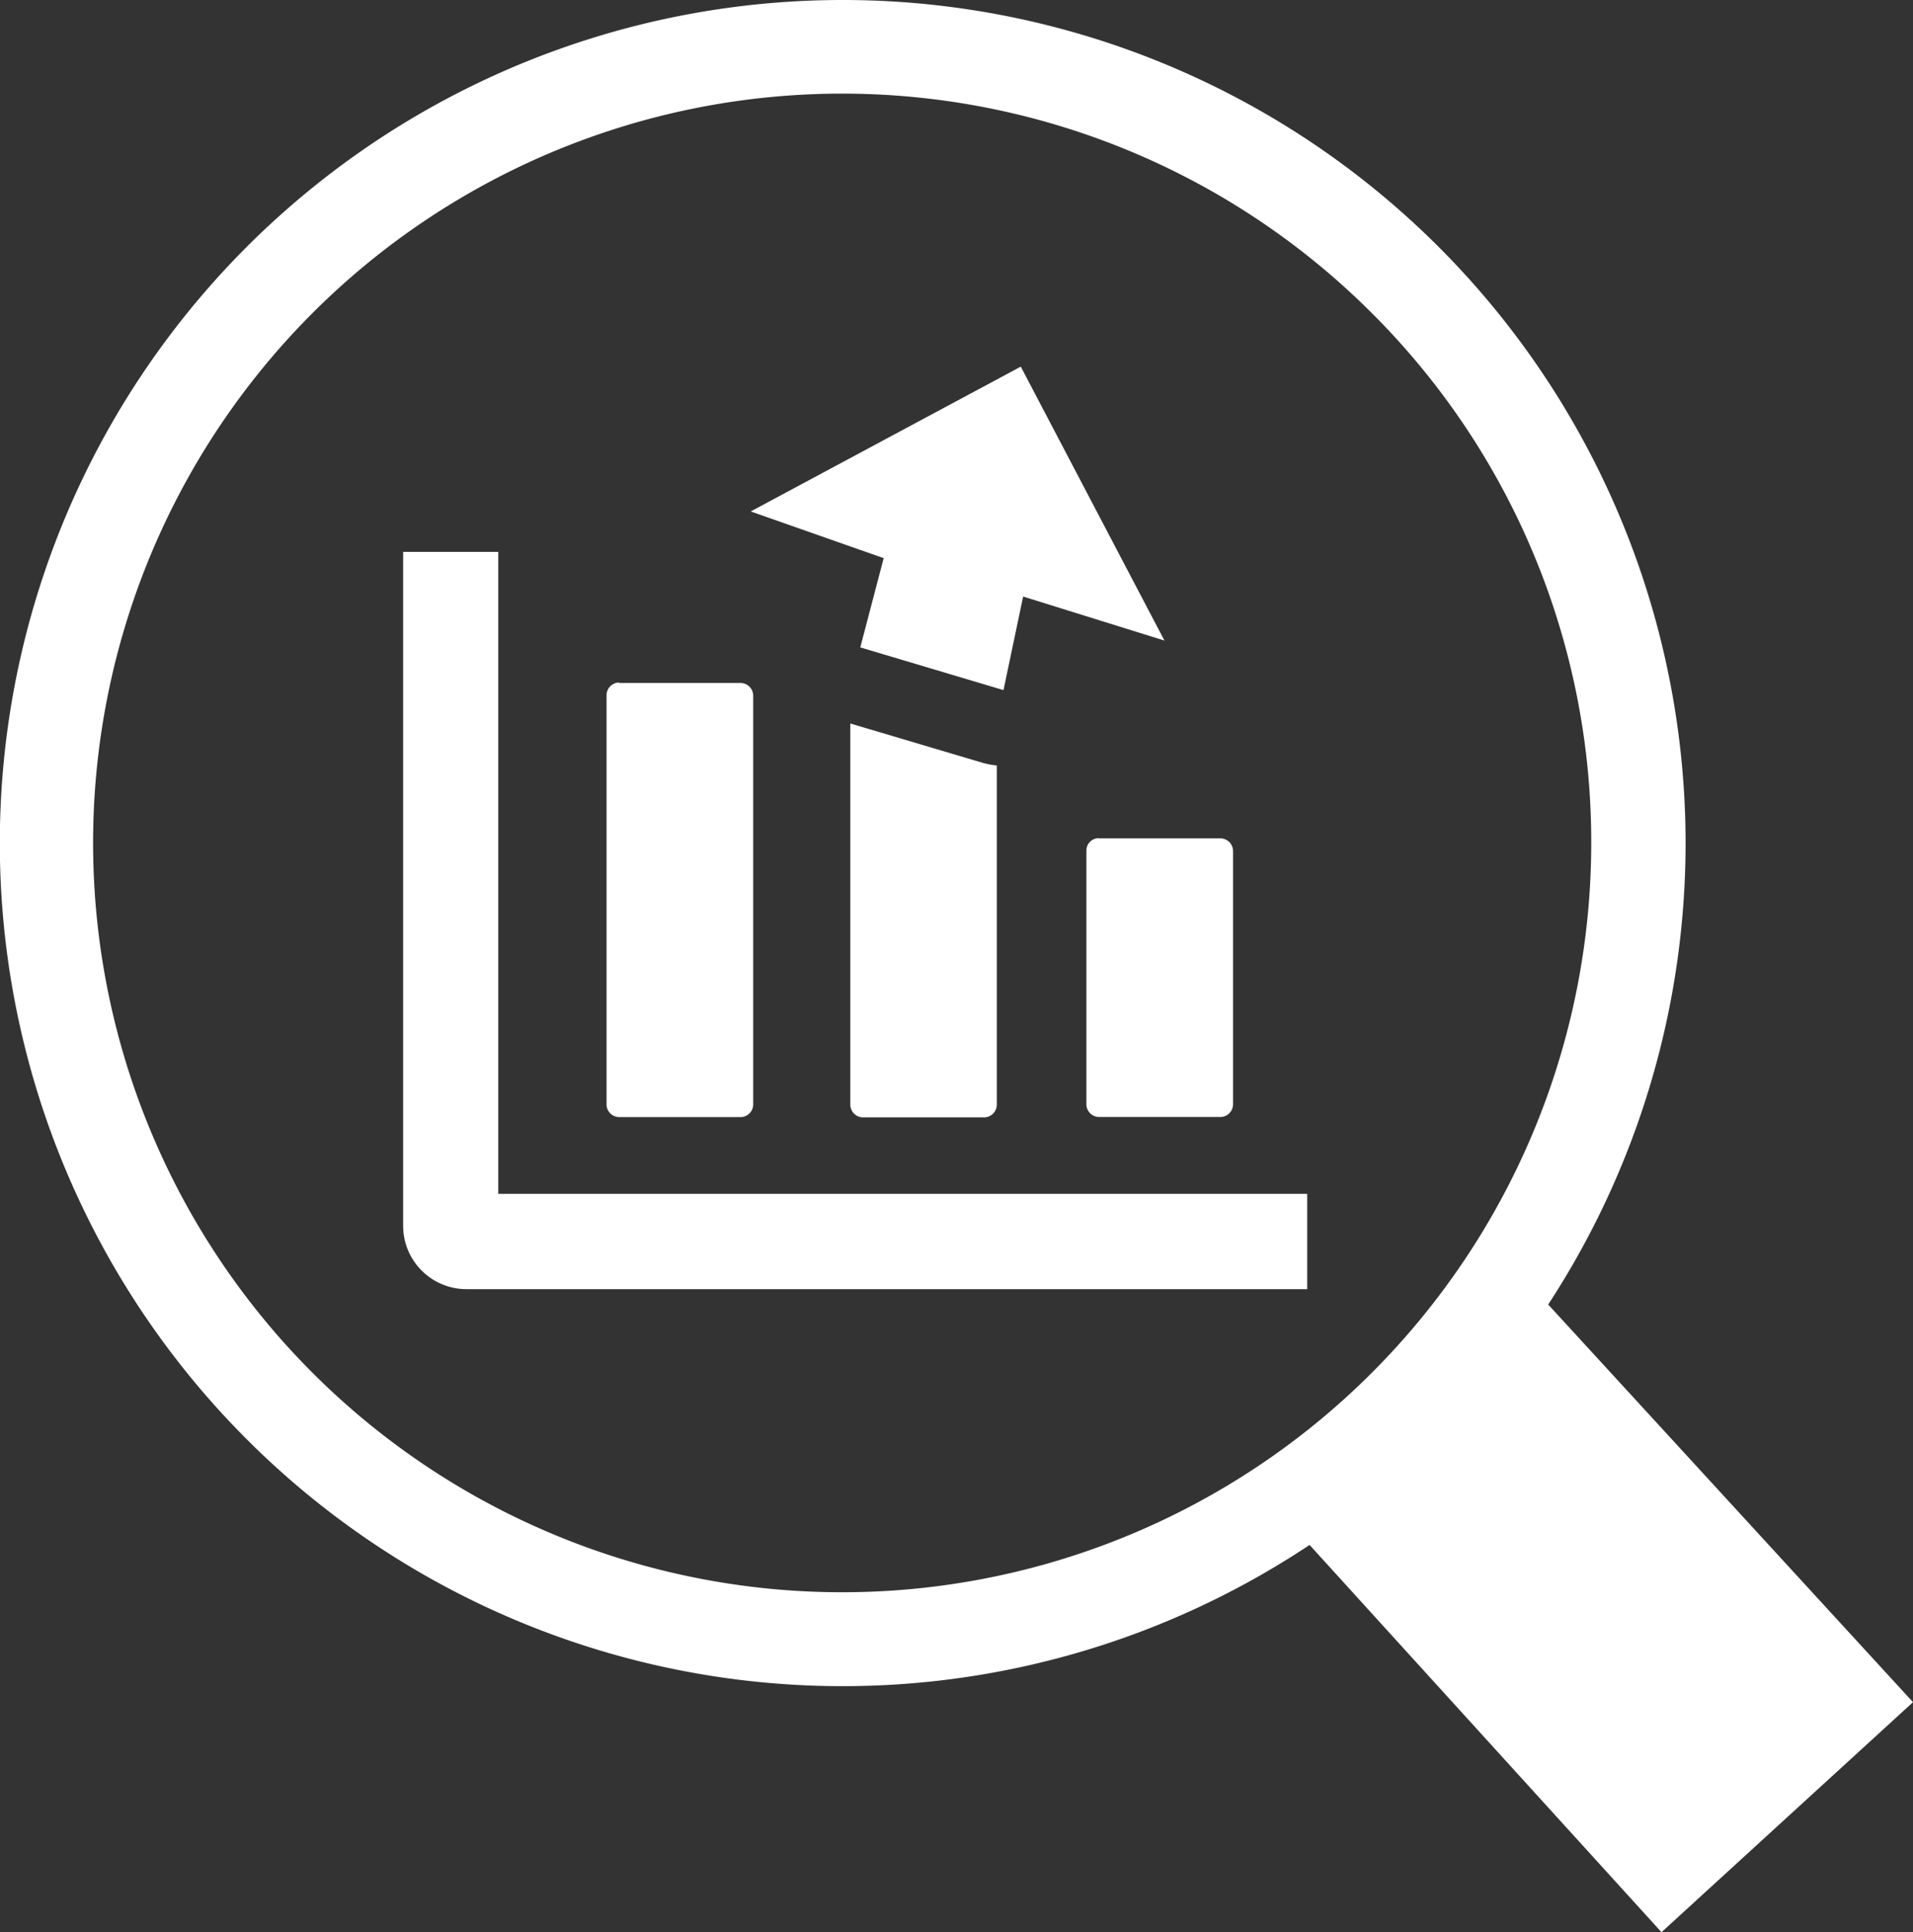
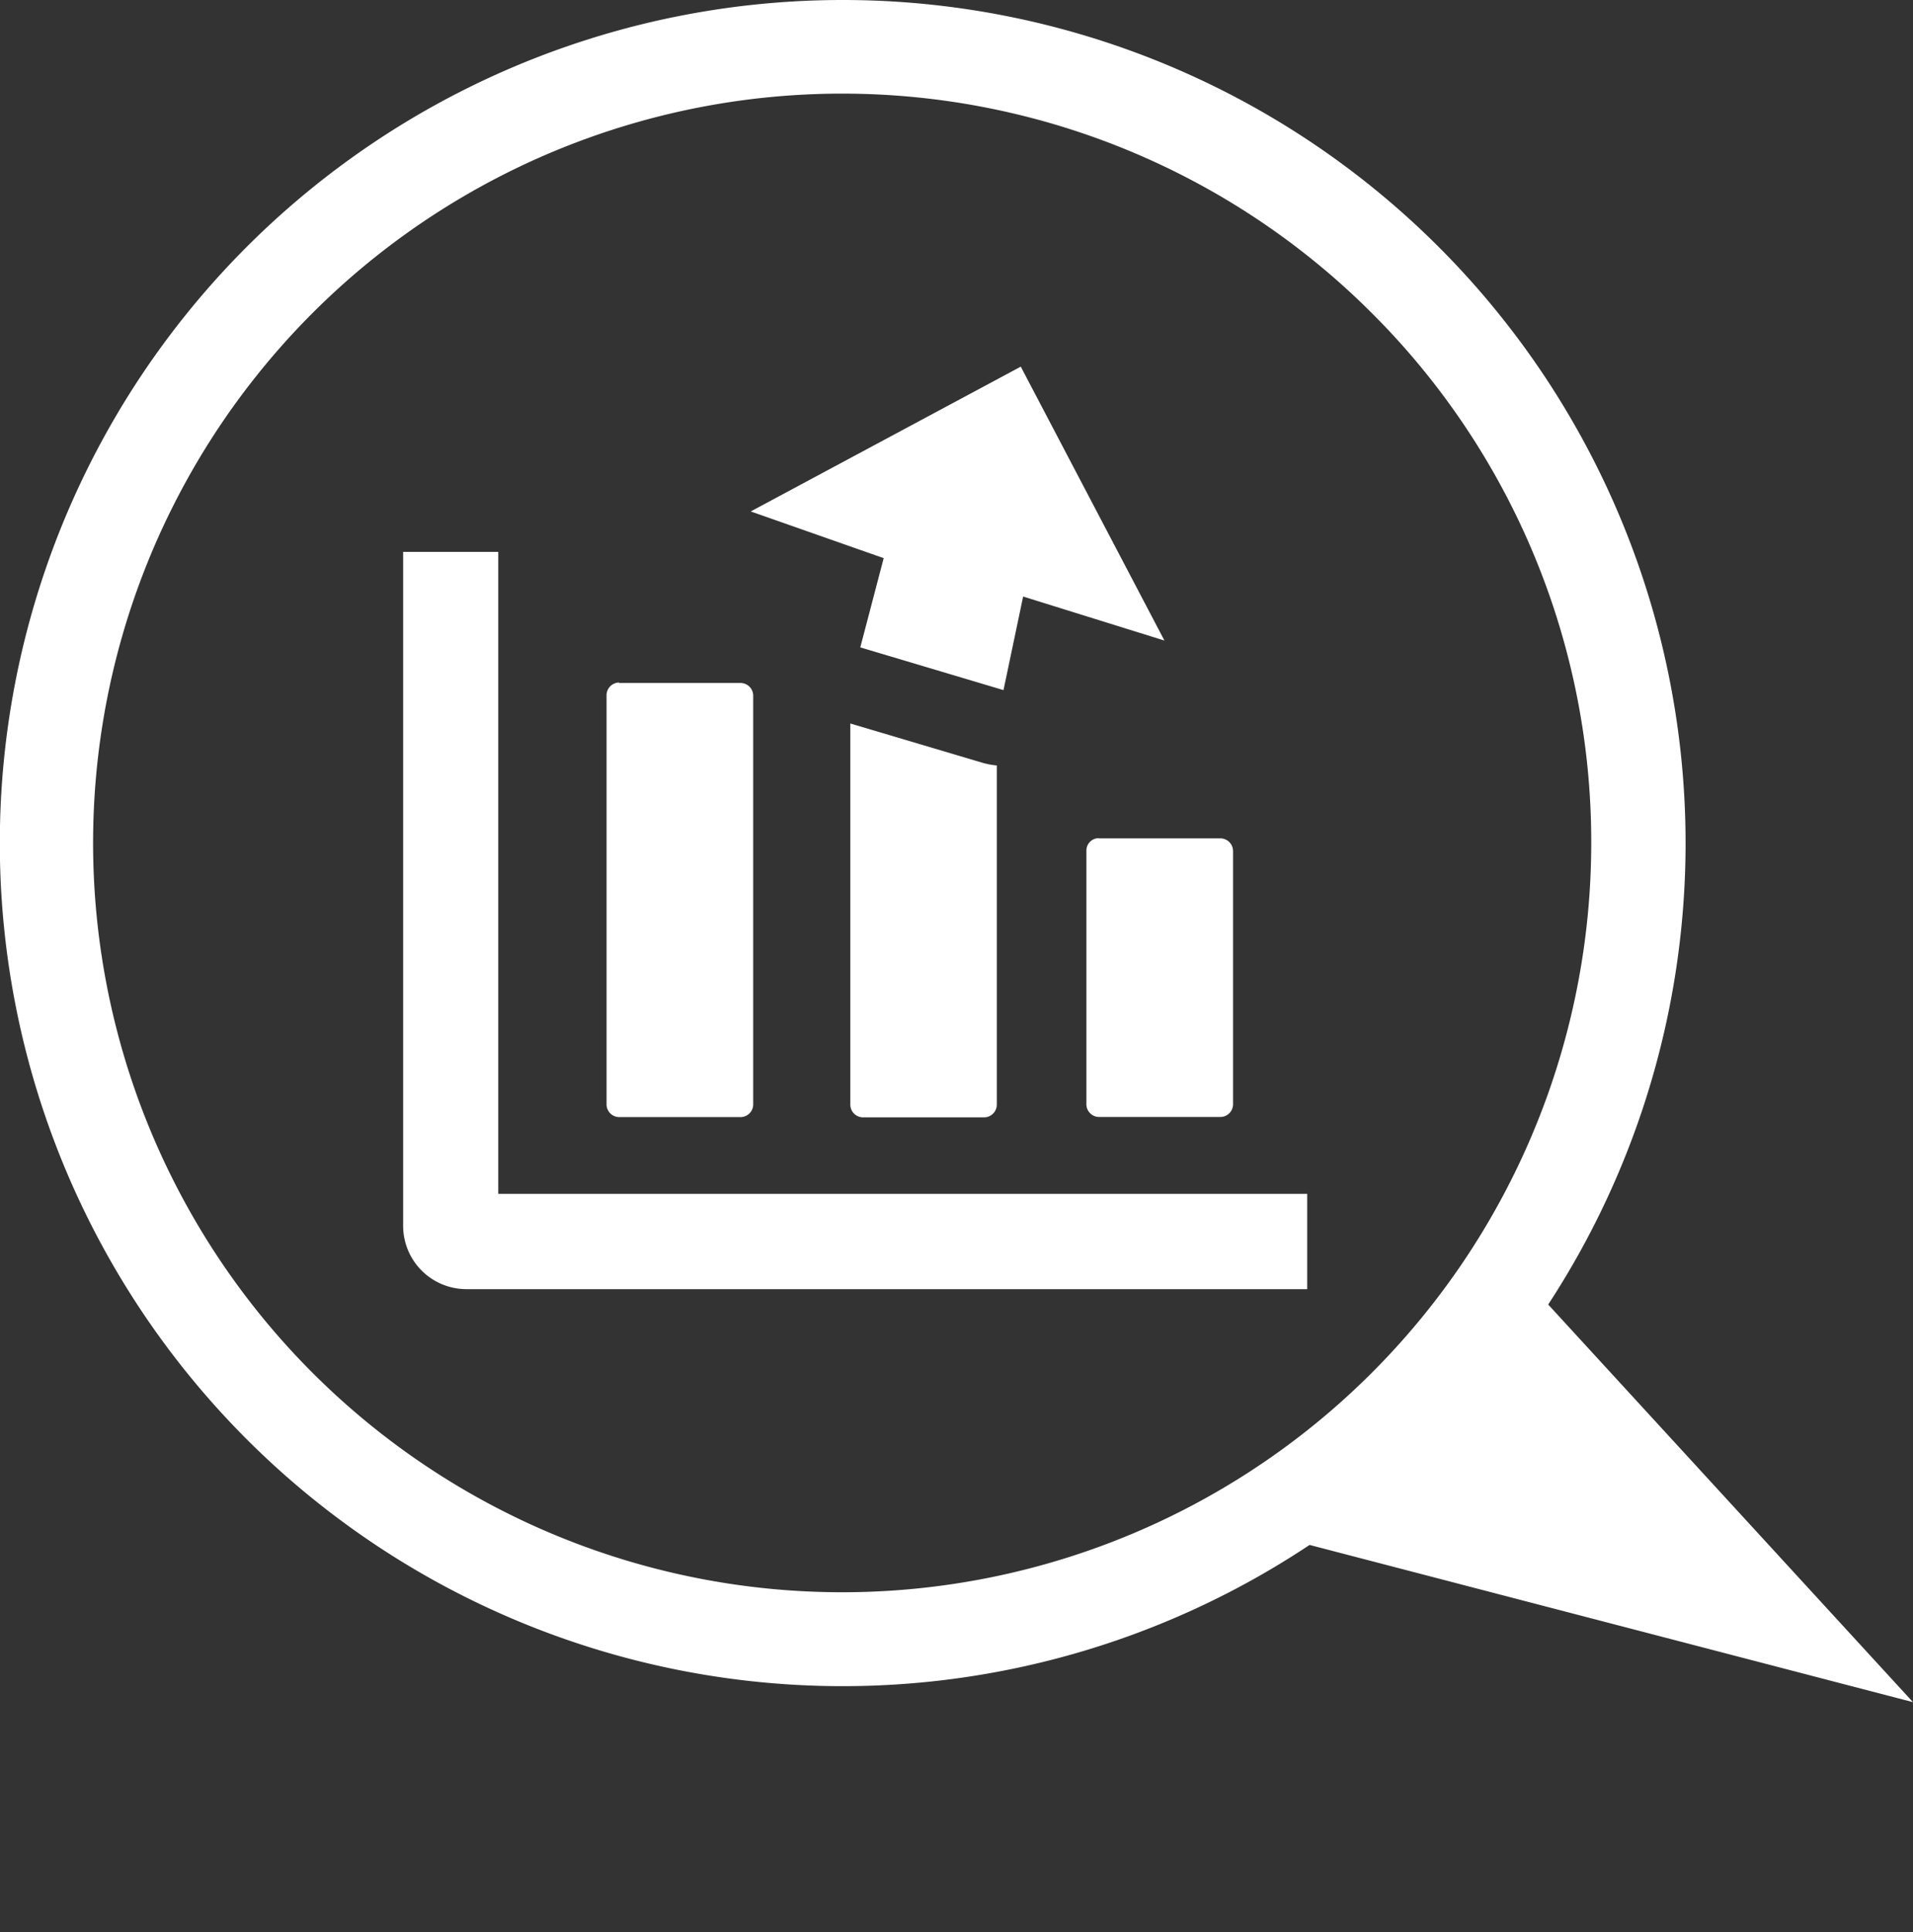
<svg xmlns="http://www.w3.org/2000/svg" id="ai-driven-performance-optimization-1" width="30" height="30.291" viewBox="0 0 30 30.291">
  <rect x="0" y="0" width="30" height="30.291" fill="#333333" stroke="none" />
-   <path id="Path_9111" data-name="Path 9111" d="M13.217,0A13.218,13.218,0,0,1,24.279,20.451L30,26.685l-3.944,3.606L20.537,24.22A13.217,13.217,0,1,1,13.217,0Zm.274,10.15.367-1.4-2.085-.732,4.235-2.27,2.253,4.294-2.216-.69-.308,1.467-2.246-.67ZM20.5,20.21H7.313a.993.993,0,0,1-.991-.991l0-10.567H7.814V18.716H20.5V20.21Zm-3.268-7.067h1.91a.2.2,0,0,1,.195.195v3.978a.2.2,0,0,1-.195.195h-1.91a.2.2,0,0,1-.195-.195V13.34a.194.194,0,0,1,.195-.2ZM9.707,10.707h1.91a.2.2,0,0,1,.195.195v6.416a.2.2,0,0,1-.195.195H9.707a.2.2,0,0,1-.195-.195V10.9a.2.2,0,0,1,.195-.2ZM15.632,12v5.322a.2.2,0,0,1-.195.195H13.53a.2.2,0,0,1-.195-.195v-5.98l2.066.614c.032.01.064.017.1.025s.089.015.136.02Zm5.886-7.087a11.747,11.747,0,1,0,3.436,8.3,11.7,11.7,0,0,0-3.436-8.3Z" fill="#fff" />
+   <path id="Path_9111" data-name="Path 9111" d="M13.217,0A13.218,13.218,0,0,1,24.279,20.451L30,26.685L20.537,24.22A13.217,13.217,0,1,1,13.217,0Zm.274,10.15.367-1.4-2.085-.732,4.235-2.27,2.253,4.294-2.216-.69-.308,1.467-2.246-.67ZM20.5,20.21H7.313a.993.993,0,0,1-.991-.991l0-10.567H7.814V18.716H20.5V20.21Zm-3.268-7.067h1.91a.2.2,0,0,1,.195.195v3.978a.2.2,0,0,1-.195.195h-1.91a.2.2,0,0,1-.195-.195V13.34a.194.194,0,0,1,.195-.2ZM9.707,10.707h1.91a.2.2,0,0,1,.195.195v6.416a.2.2,0,0,1-.195.195H9.707a.2.2,0,0,1-.195-.195V10.9a.2.2,0,0,1,.195-.2ZM15.632,12v5.322a.2.2,0,0,1-.195.195H13.53a.2.2,0,0,1-.195-.195v-5.98l2.066.614c.032.01.064.017.1.025s.089.015.136.02Zm5.886-7.087a11.747,11.747,0,1,0,3.436,8.3,11.7,11.7,0,0,0-3.436-8.3Z" fill="#fff" />
</svg>